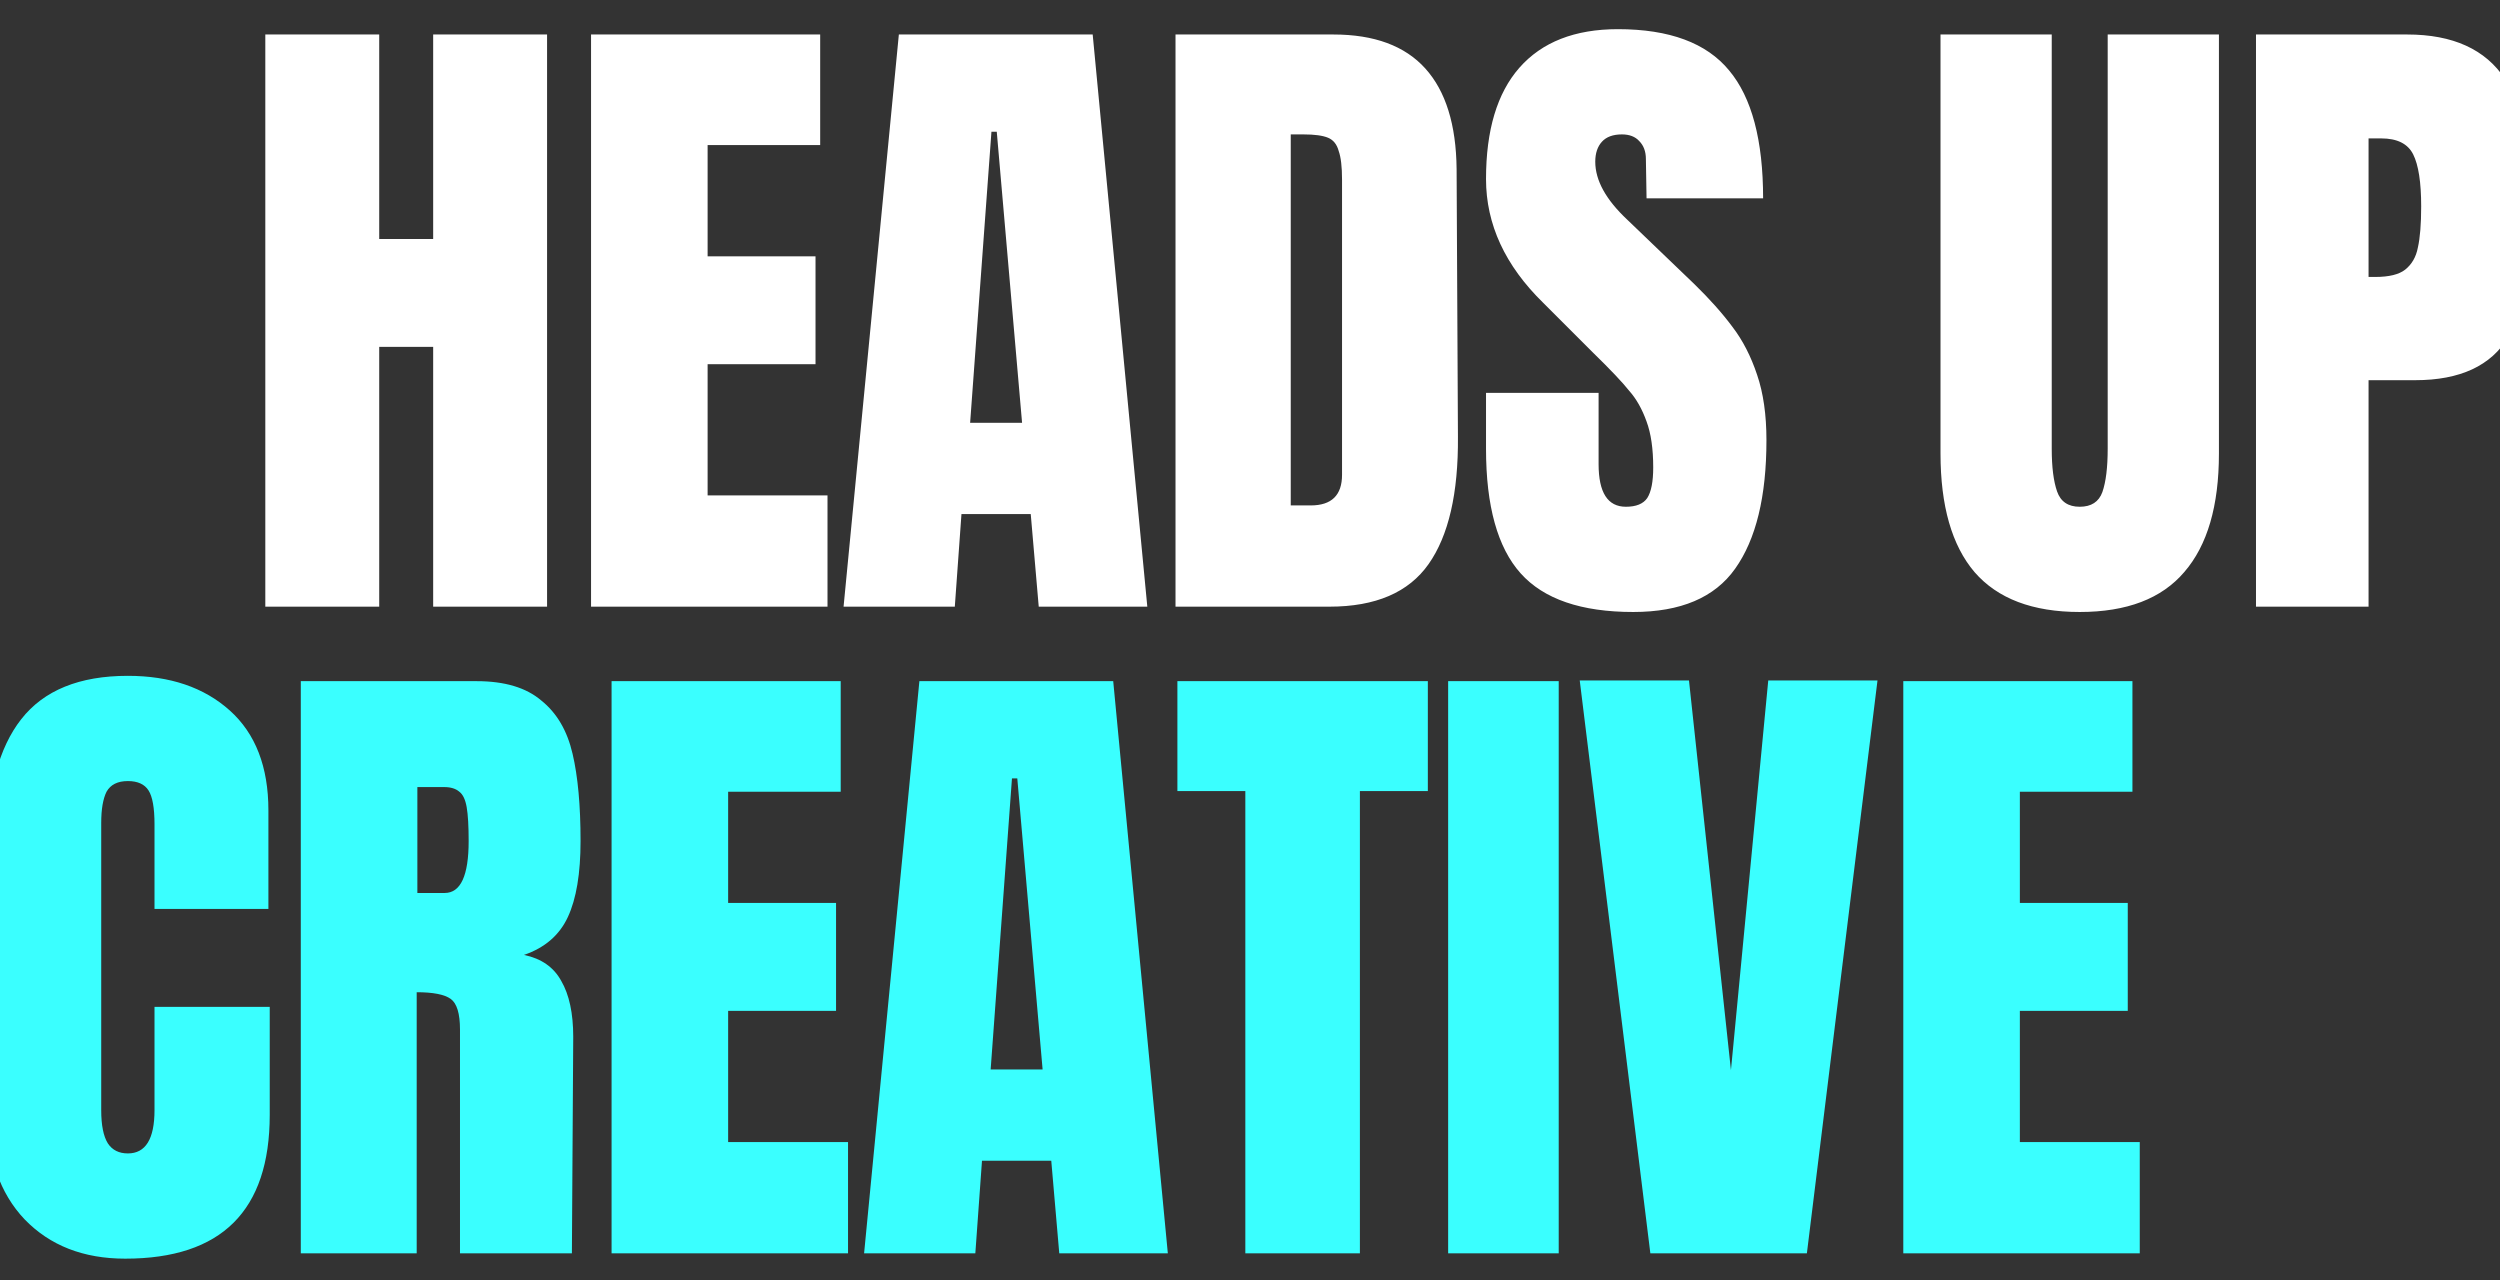
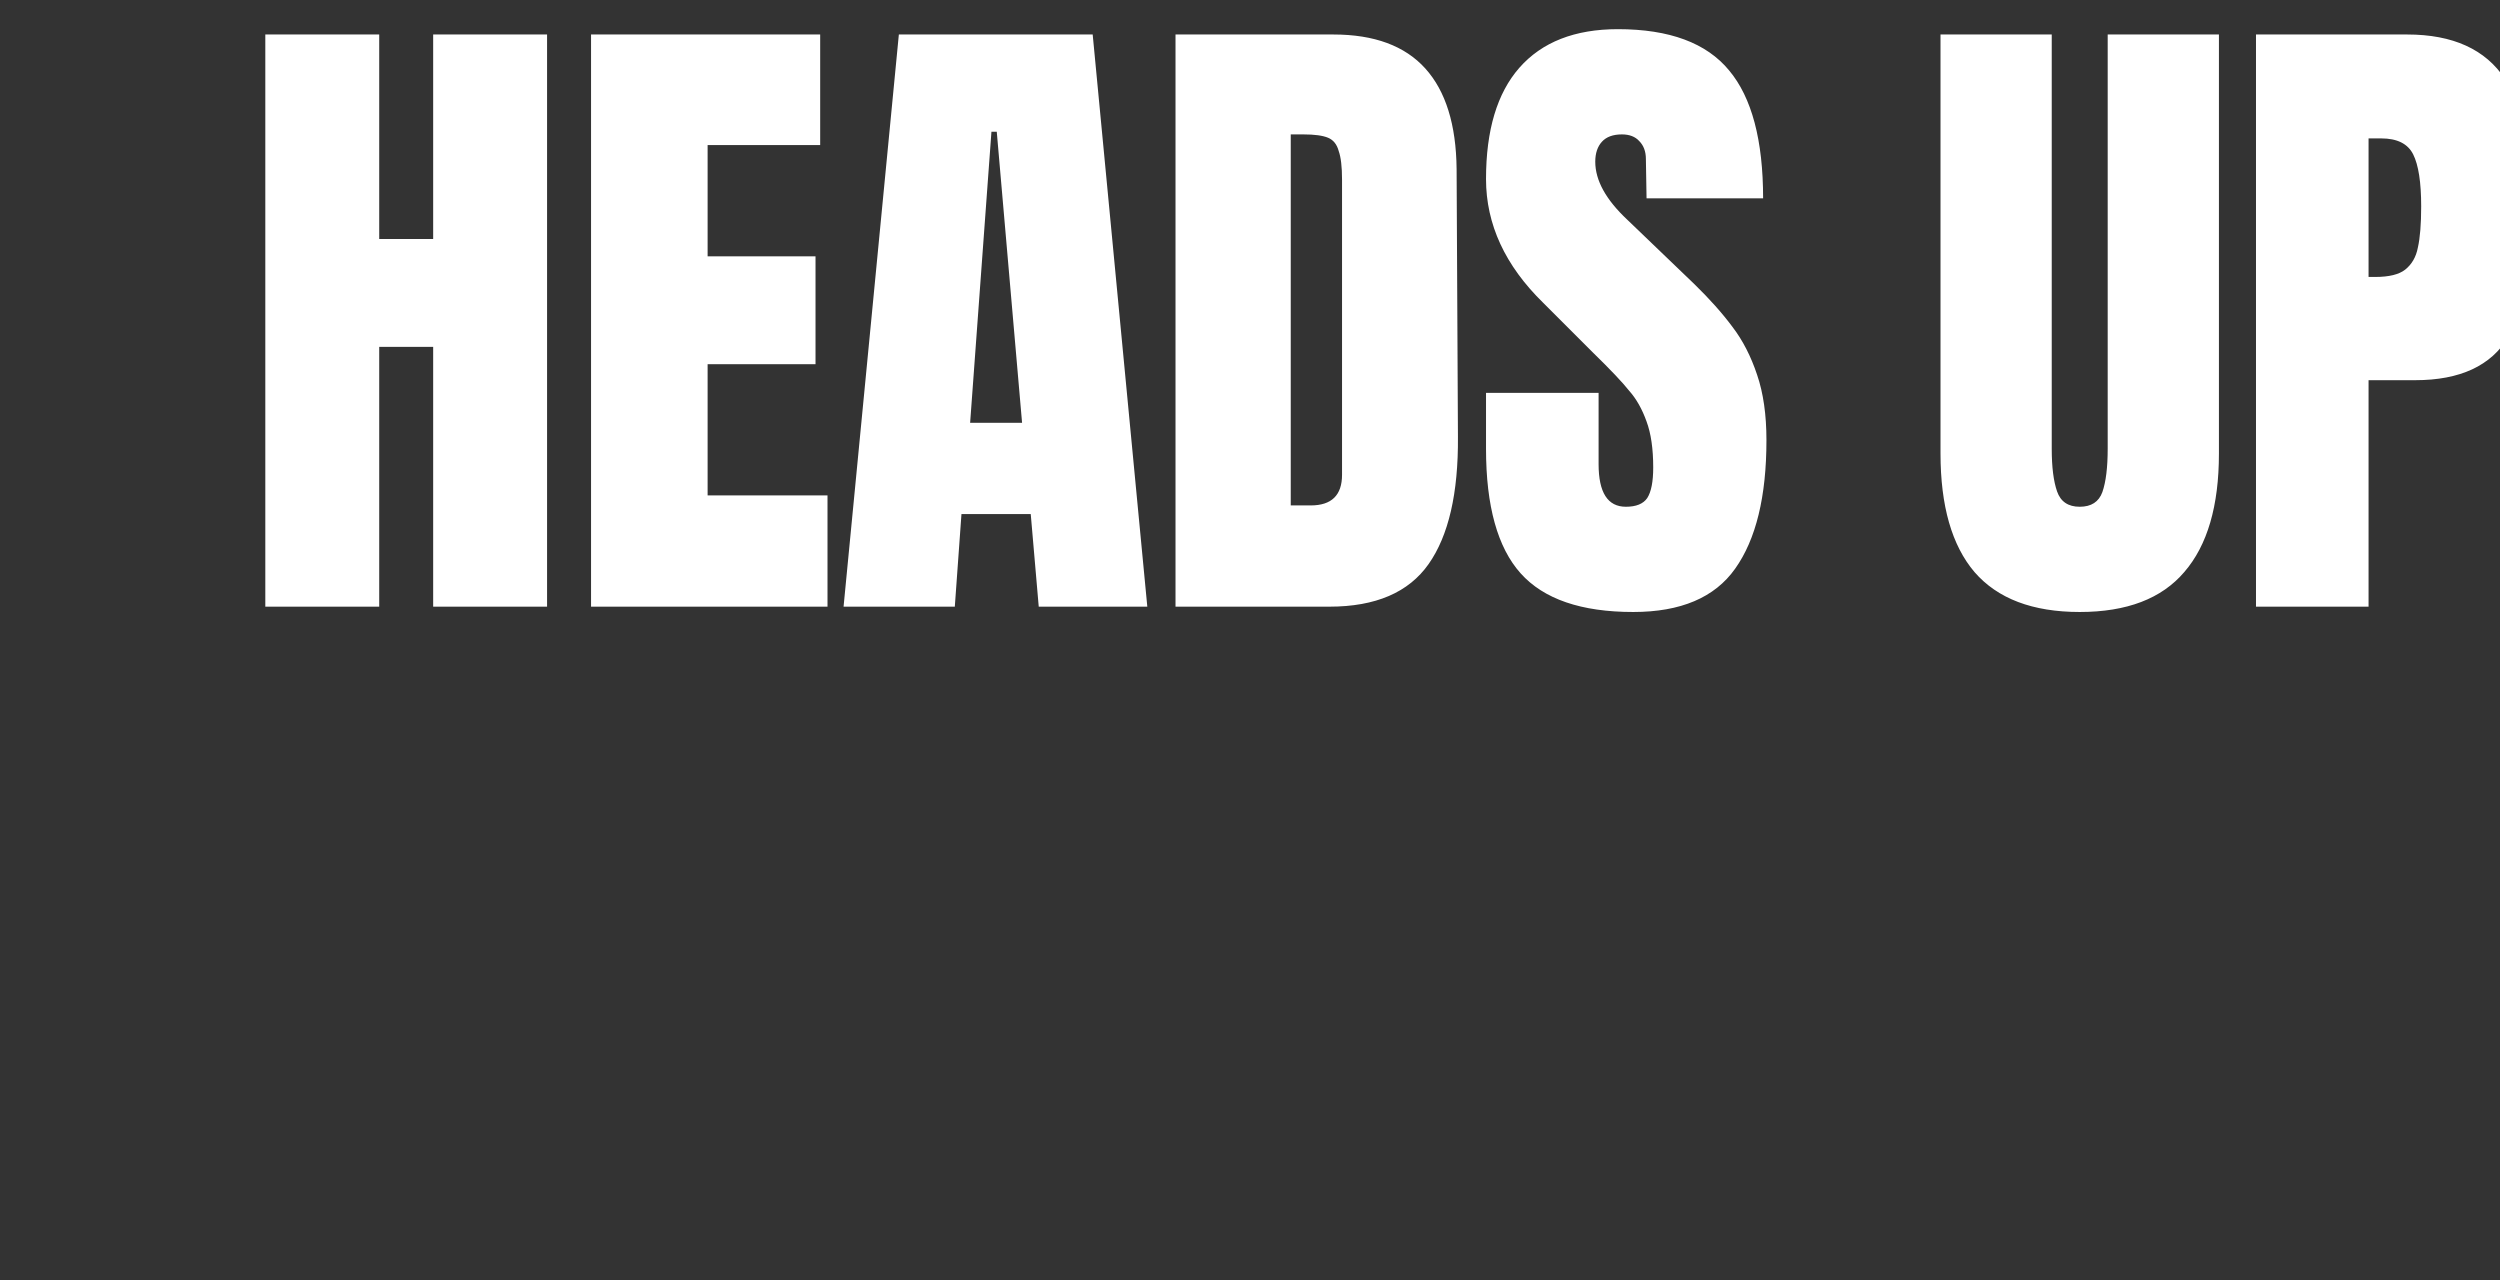
<svg xmlns="http://www.w3.org/2000/svg" width="375" height="192" viewBox="0 0 375 192" fill="none">
  <rect x="0" y="0" width="375" height="192" fill="#333333" stroke="none" />
-   <path d="M18.779 188.799C12.518 188.799 7.489 186.834 3.692 182.904C-0.038 178.974 -1.903 173.579 -1.903 166.718V127.153C-1.903 118.627 -0.204 112.199 3.193 107.869C6.59 103.54 11.919 101.375 19.179 101.375C25.507 101.375 30.603 103.107 34.466 106.57C38.329 110.034 40.261 115.03 40.261 121.557V136.345H23.176V123.656C23.176 121.191 22.876 119.493 22.276 118.56C21.677 117.627 20.645 117.161 19.179 117.161C17.647 117.161 16.581 117.694 15.982 118.76C15.449 119.826 15.183 121.391 15.183 123.456V166.519C15.183 168.783 15.516 170.448 16.182 171.514C16.848 172.513 17.847 173.013 19.179 173.013C21.843 173.013 23.176 170.848 23.176 166.519V151.032H40.461V167.218C40.461 181.606 33.234 188.799 18.779 188.799ZM45.12 102.174H71.497C75.694 102.174 78.924 103.14 81.189 105.072C83.52 106.937 85.085 109.601 85.885 113.065C86.684 116.462 87.084 120.825 87.084 126.153C87.084 131.016 86.451 134.813 85.185 137.544C83.92 140.275 81.722 142.173 78.591 143.239C81.189 143.772 83.054 145.07 84.186 147.135C85.385 149.2 85.985 151.998 85.985 155.528L85.785 188H68.999V154.429C68.999 152.031 68.533 150.499 67.601 149.833C66.668 149.167 64.969 148.834 62.505 148.834V188H45.12V102.174ZM66.701 133.947C69.099 133.947 70.298 131.349 70.298 126.153C70.298 123.889 70.198 122.19 69.999 121.058C69.799 119.925 69.432 119.159 68.9 118.76C68.367 118.294 67.601 118.06 66.601 118.06H62.605V133.947H66.701ZM91.736 188V102.174H126.106V118.76H109.221V135.445H125.407V151.631H109.221V171.314H127.205V188H91.736ZM129.614 188L137.907 102.174H166.982L175.175 188H158.889L157.69 174.112H147.299L146.3 188H129.614ZM148.598 160.424H156.391L152.594 116.762H151.795L148.598 160.424ZM186.8 188V118.66H176.609V102.174H214.176V118.66H203.985V188H186.8ZM217.222 188V102.174H233.808V188H217.222ZM247.552 188L236.961 102.074H253.347L259.642 160.524L265.237 102.074H281.623L271.032 188H247.552ZM285.494 188V102.174H319.865V118.76H302.979V135.445H319.165V151.631H302.979V171.314H320.964V188H285.494Z" fill="#3AFFFF" />
  <path d="M39.797 91V5.174H56.882V35.848H64.975V5.174H82.06V91H64.975V52.034H56.882V91H39.797ZM88.657 91V5.174H123.027V21.76H106.142V38.445H122.328V54.631H106.142V74.314H124.126V91H88.657ZM126.535 91L134.828 5.174H163.903L172.096 91H155.81L154.611 77.112H144.22L143.221 91H126.535ZM145.519 63.424H153.312L149.515 19.762H148.716L145.519 63.424ZM176.327 5.174H200.007C206.135 5.174 210.731 6.873 213.795 10.27C216.859 13.667 218.424 18.696 218.491 25.357L218.691 65.522C218.757 73.981 217.292 80.343 214.294 84.606C211.297 88.868 206.335 91 199.407 91H176.327V5.174ZM196.61 75.813C199.74 75.813 201.306 74.281 201.306 71.217V26.955C201.306 25.024 201.139 23.592 200.806 22.659C200.54 21.66 200.007 20.994 199.207 20.661C198.408 20.328 197.176 20.161 195.511 20.161H193.612V75.813H196.61ZM244.984 91.799C237.191 91.799 231.563 89.868 228.099 86.004C224.635 82.141 222.903 75.913 222.903 67.32V58.928H239.789V69.618C239.789 73.882 241.154 76.013 243.885 76.013C245.417 76.013 246.483 75.58 247.083 74.714C247.682 73.781 247.982 72.249 247.982 70.118C247.982 67.32 247.649 65.022 246.983 63.224C246.317 61.359 245.451 59.827 244.385 58.628C243.386 57.362 241.554 55.431 238.89 52.833L231.496 45.439C225.768 39.844 222.903 33.65 222.903 26.855C222.903 19.528 224.569 13.966 227.899 10.17C231.296 6.306 236.225 4.375 242.686 4.375C250.413 4.375 255.975 6.44 259.372 10.569C262.769 14.633 264.467 21.027 264.467 29.753H246.983L246.883 23.858C246.883 22.726 246.55 21.826 245.884 21.16C245.284 20.494 244.418 20.161 243.286 20.161C241.954 20.161 240.954 20.527 240.288 21.26C239.622 21.993 239.289 22.992 239.289 24.258C239.289 27.055 240.888 29.953 244.085 32.95L254.076 42.542C256.408 44.807 258.339 46.971 259.871 49.036C261.403 51.035 262.636 53.432 263.568 56.23C264.501 58.961 264.967 62.225 264.967 66.022C264.967 74.481 263.402 80.909 260.271 85.305C257.207 89.635 252.111 91.799 244.984 91.799ZM311.958 91.799C304.897 91.799 299.635 89.801 296.171 85.805C292.774 81.808 291.076 75.88 291.076 68.02V5.174H307.761V67.32C307.761 70.051 308.028 72.183 308.561 73.715C309.094 75.247 310.226 76.013 311.958 76.013C313.69 76.013 314.822 75.28 315.355 73.815C315.888 72.283 316.154 70.118 316.154 67.32V5.174H332.84V68.02C332.84 75.88 331.108 81.808 327.644 85.805C324.247 89.801 319.018 91.799 311.958 91.799ZM338.398 5.174H361.079C367.939 5.174 372.835 7.406 375.766 11.868C378.697 16.265 380.162 22.726 380.162 31.252C380.162 39.778 378.863 46.205 376.265 50.535C373.668 54.864 369.005 57.029 362.278 57.029H355.284V91H338.398V5.174ZM356.283 41.543C358.348 41.543 359.846 41.176 360.779 40.444C361.778 39.644 362.411 38.545 362.677 37.147C363.01 35.681 363.177 33.616 363.177 30.952C363.177 27.355 362.777 24.757 361.978 23.159C361.178 21.56 359.58 20.761 357.182 20.761H355.284V41.543H356.283Z" fill="white" />
</svg>